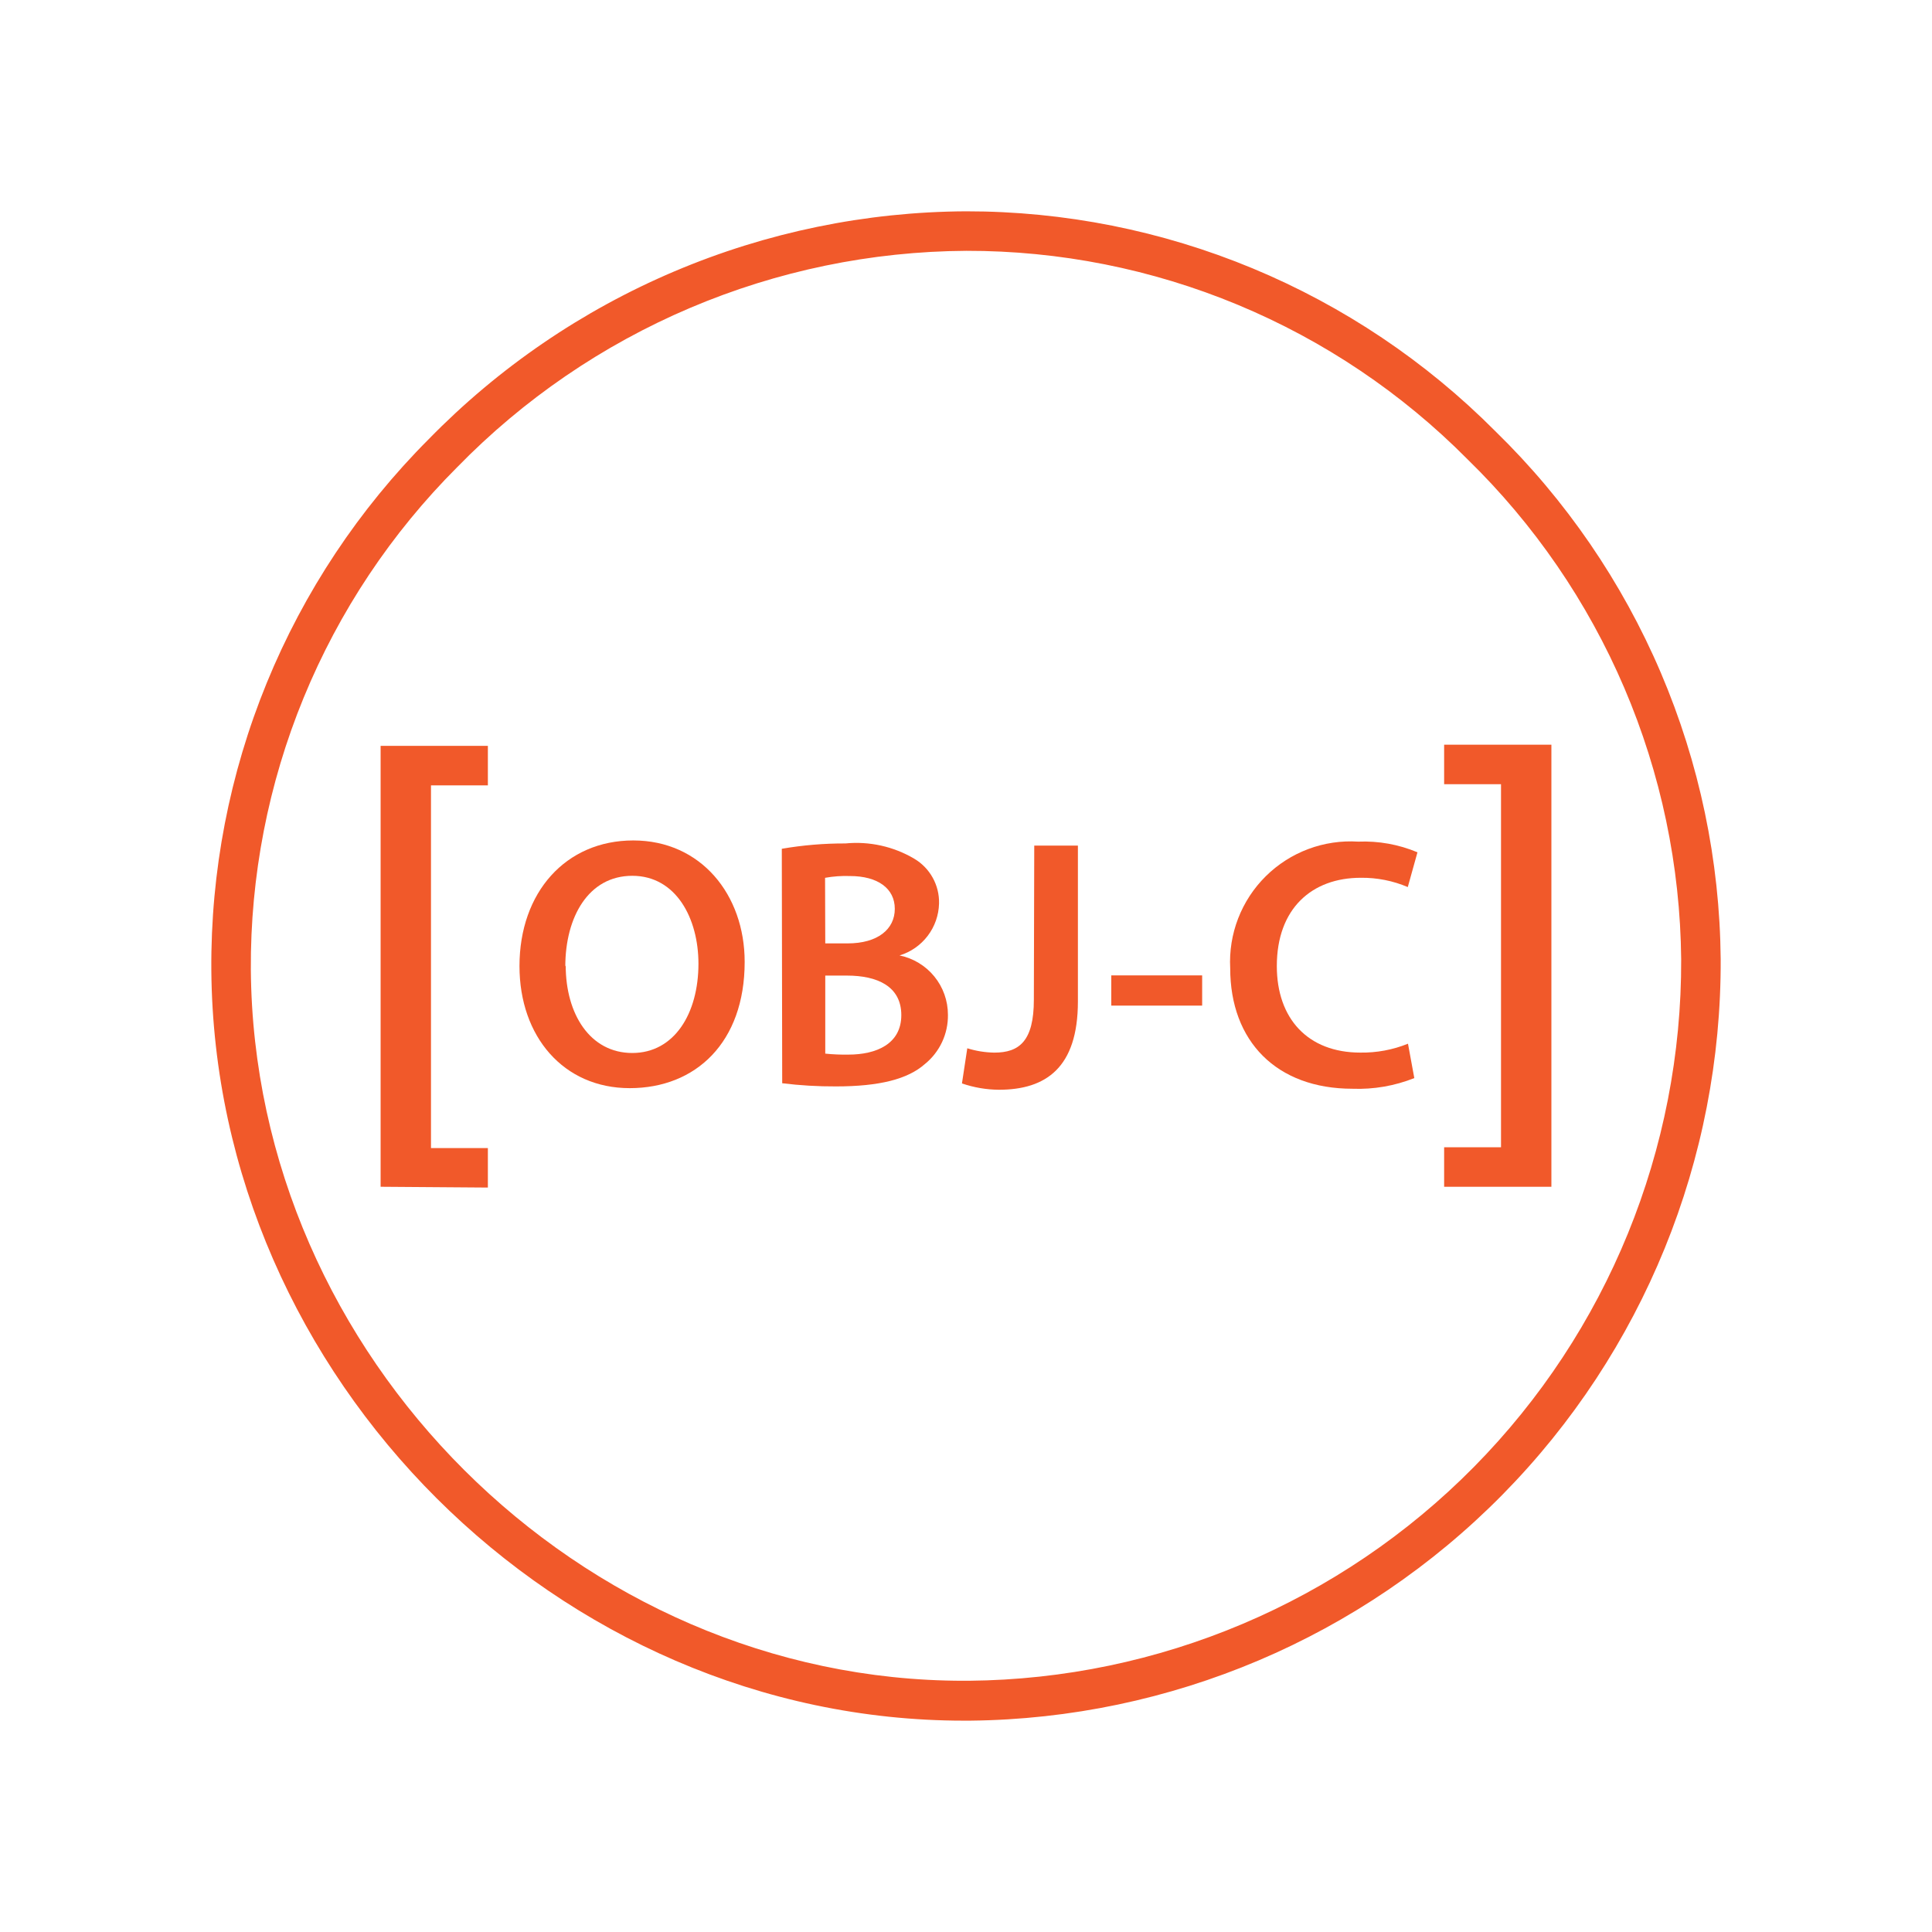
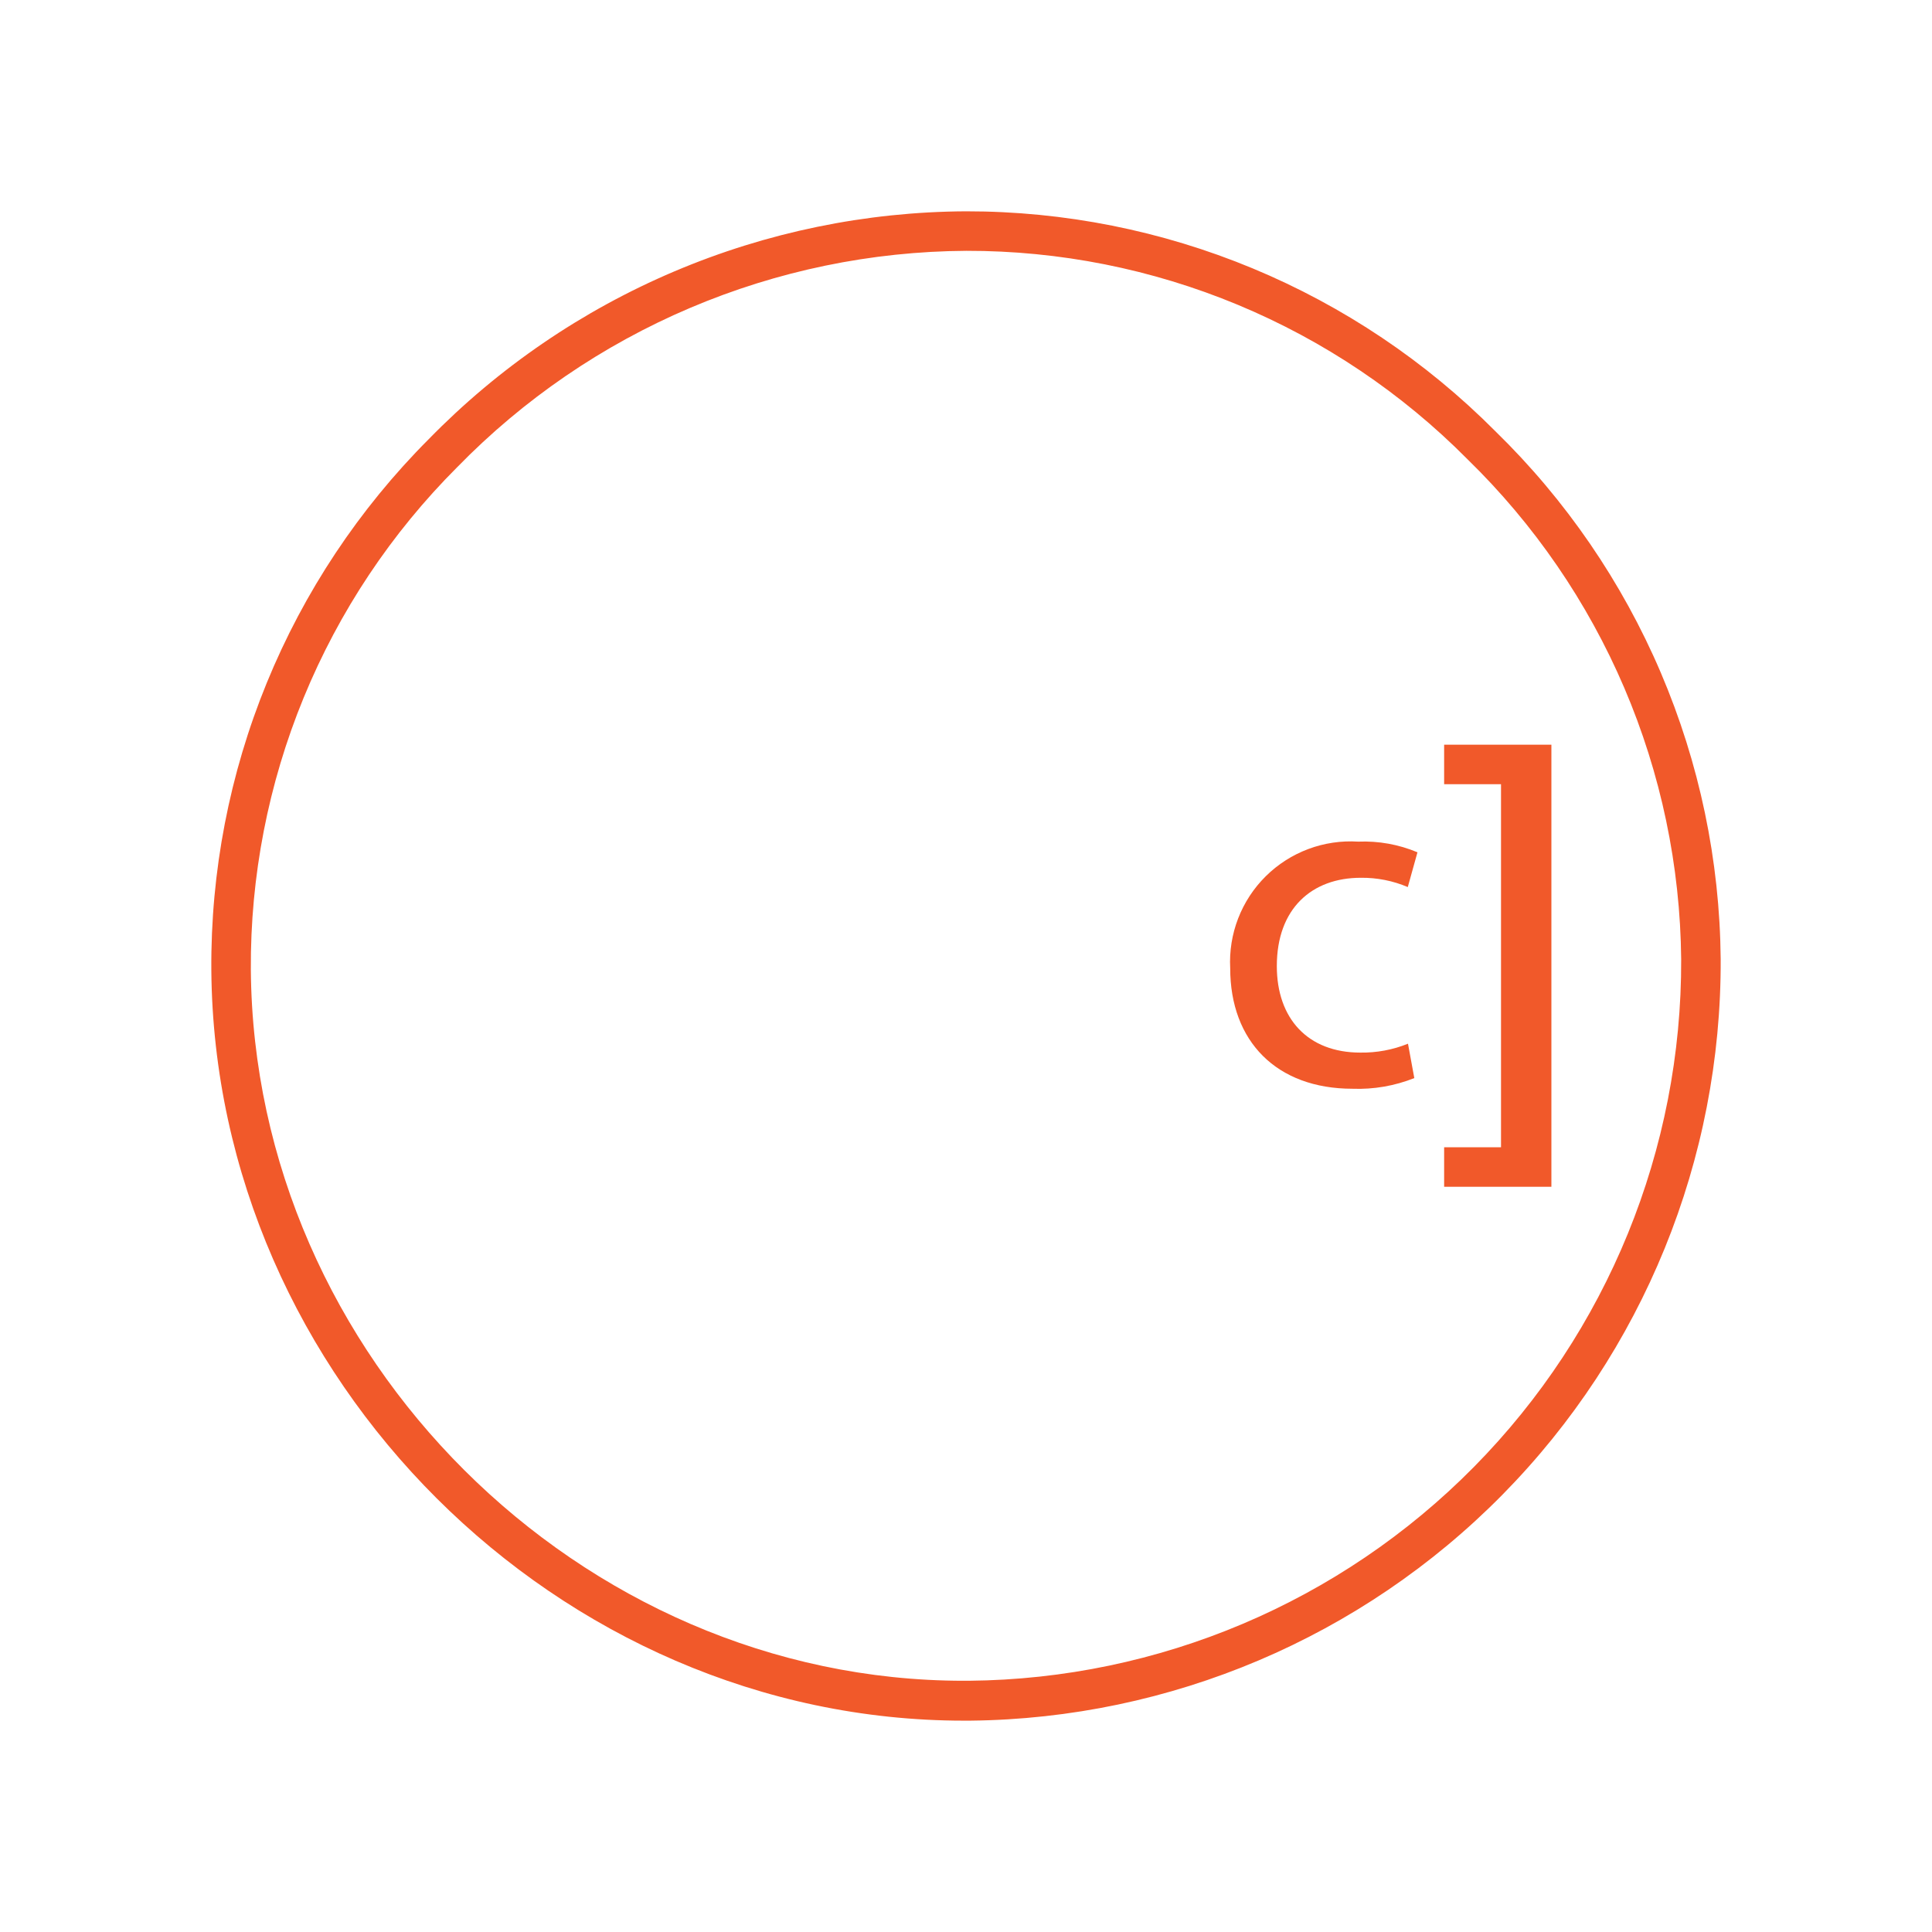
<svg xmlns="http://www.w3.org/2000/svg" width="512" height="512" viewBox="0 0 512 512" fill="none">
  <path d="M255.452 455.993C147.981 455.993 56.843 365.221 56.005 257.07C55.818 230.98 60.812 205.113 70.696 180.967C80.581 156.822 95.16 134.879 113.588 116.41C132.138 97.412 154.277 82.288 178.72 71.918C203.163 61.547 229.423 56.137 255.975 56C282.047 55.977 307.866 61.113 331.944 71.113C356.022 81.112 377.884 95.778 396.269 114.264C414.961 132.485 429.862 154.225 440.113 178.231C450.364 202.238 455.763 228.036 455.998 254.138C456.236 307.239 435.447 358.277 398.174 396.099C360.901 433.921 310.174 455.454 257.075 455.993H255.452ZM256.08 66.47C230.919 66.617 206.038 71.76 182.88 81.6C159.722 91.44 138.75 105.781 121.179 123.791C103.701 141.264 89.866 162.033 80.475 184.894C71.085 207.754 66.326 232.251 66.475 256.965C67.26 359.463 153.635 445.419 255.4 445.419H256.761C307.11 444.962 355.231 424.591 390.604 388.757C425.977 352.923 445.724 304.542 445.528 254.191C445.293 229.462 440.168 205.024 430.447 182.284C420.726 159.545 406.601 138.954 388.888 121.697C371.506 104.162 350.817 90.251 328.02 80.771C305.222 71.291 280.77 66.43 256.08 66.47Z" fill="#F1592A" />
-   <path d="M100.867 314.505V197.664H129.292V208.134H114.216V304.245H129.292V314.715L100.867 314.505Z" fill="#F1592A" />
-   <path d="M197.345 254.921C197.345 276.226 184.415 288.371 166.879 288.371C149.342 288.371 137.668 274.708 137.668 256.02C137.668 236.494 149.918 222.727 167.821 222.727C185.724 222.727 197.345 237.07 197.345 254.921ZM149.918 255.863C149.918 268.793 156.409 279.053 167.559 279.053C178.709 279.053 185.096 268.584 185.096 255.392C185.096 243.404 179.18 232.097 167.559 232.097C155.938 232.097 149.813 243.038 149.813 256.125L149.918 255.863Z" fill="#F1592A" />
-   <path d="M207.186 224.935C212.753 223.974 218.393 223.501 224.043 223.521C230.389 222.902 236.768 224.313 242.26 227.552C244.319 228.765 246.016 230.506 247.176 232.596C248.336 234.685 248.916 237.046 248.856 239.435C248.78 242.54 247.728 245.541 245.848 248.013C243.969 250.485 241.357 252.301 238.386 253.203C242.007 253.94 245.262 255.906 247.6 258.768C249.937 261.63 251.213 265.212 251.211 268.907C251.251 271.411 250.72 273.89 249.659 276.158C248.597 278.425 247.034 280.421 245.087 281.994C240.585 285.973 233.099 287.91 221.53 287.91C216.771 287.933 212.015 287.653 207.291 287.072L207.186 224.935ZM218.703 250.01H224.618C232.628 250.01 237.13 246.241 237.13 240.849C237.13 235.457 232.628 232.159 225.247 232.159C223.037 232.083 220.827 232.241 218.651 232.63L218.703 250.01ZM218.703 279.22C220.738 279.43 222.783 279.517 224.828 279.482C232.261 279.482 238.857 276.655 238.857 269.012C238.857 261.369 232.471 258.542 224.461 258.542H218.703V279.22Z" fill="#F1592A" />
-   <path d="M274.087 224.094H285.656V265.397C285.656 282.933 277.176 288.796 264.717 288.796C261.385 288.769 258.079 288.203 254.928 287.121L256.341 277.803C258.664 278.529 261.08 278.917 263.513 278.955C270.109 278.955 273.983 275.919 273.983 264.925L274.087 224.094Z" fill="#F1592A" />
-   <path d="M318.583 258.488V266.498H294.503V258.488H318.583Z" fill="#F1592A" />
  <path d="M374.806 285.702C369.601 287.777 364.02 288.74 358.421 288.529C338.267 288.529 326.017 275.913 326.017 256.597C325.779 252.096 326.496 247.596 328.122 243.392C329.747 239.189 332.244 235.377 335.448 232.207C338.653 229.038 342.491 226.582 346.712 225.002C350.933 223.423 355.441 222.754 359.939 223.041C365.318 222.819 370.68 223.784 375.643 225.868L373.078 235.081C369.141 233.406 364.898 232.568 360.619 232.621C347.689 232.621 338.371 240.735 338.371 256.021C338.371 269.945 346.59 278.949 360.515 278.949C364.835 279.012 369.124 278.211 373.131 276.594L374.806 285.702Z" fill="#F1592A" />
  <path d="M411.135 197.352V314.507H382.71V304.037H397.786V207.821H382.71V197.352H411.135Z" fill="#F1592A" />
</svg>